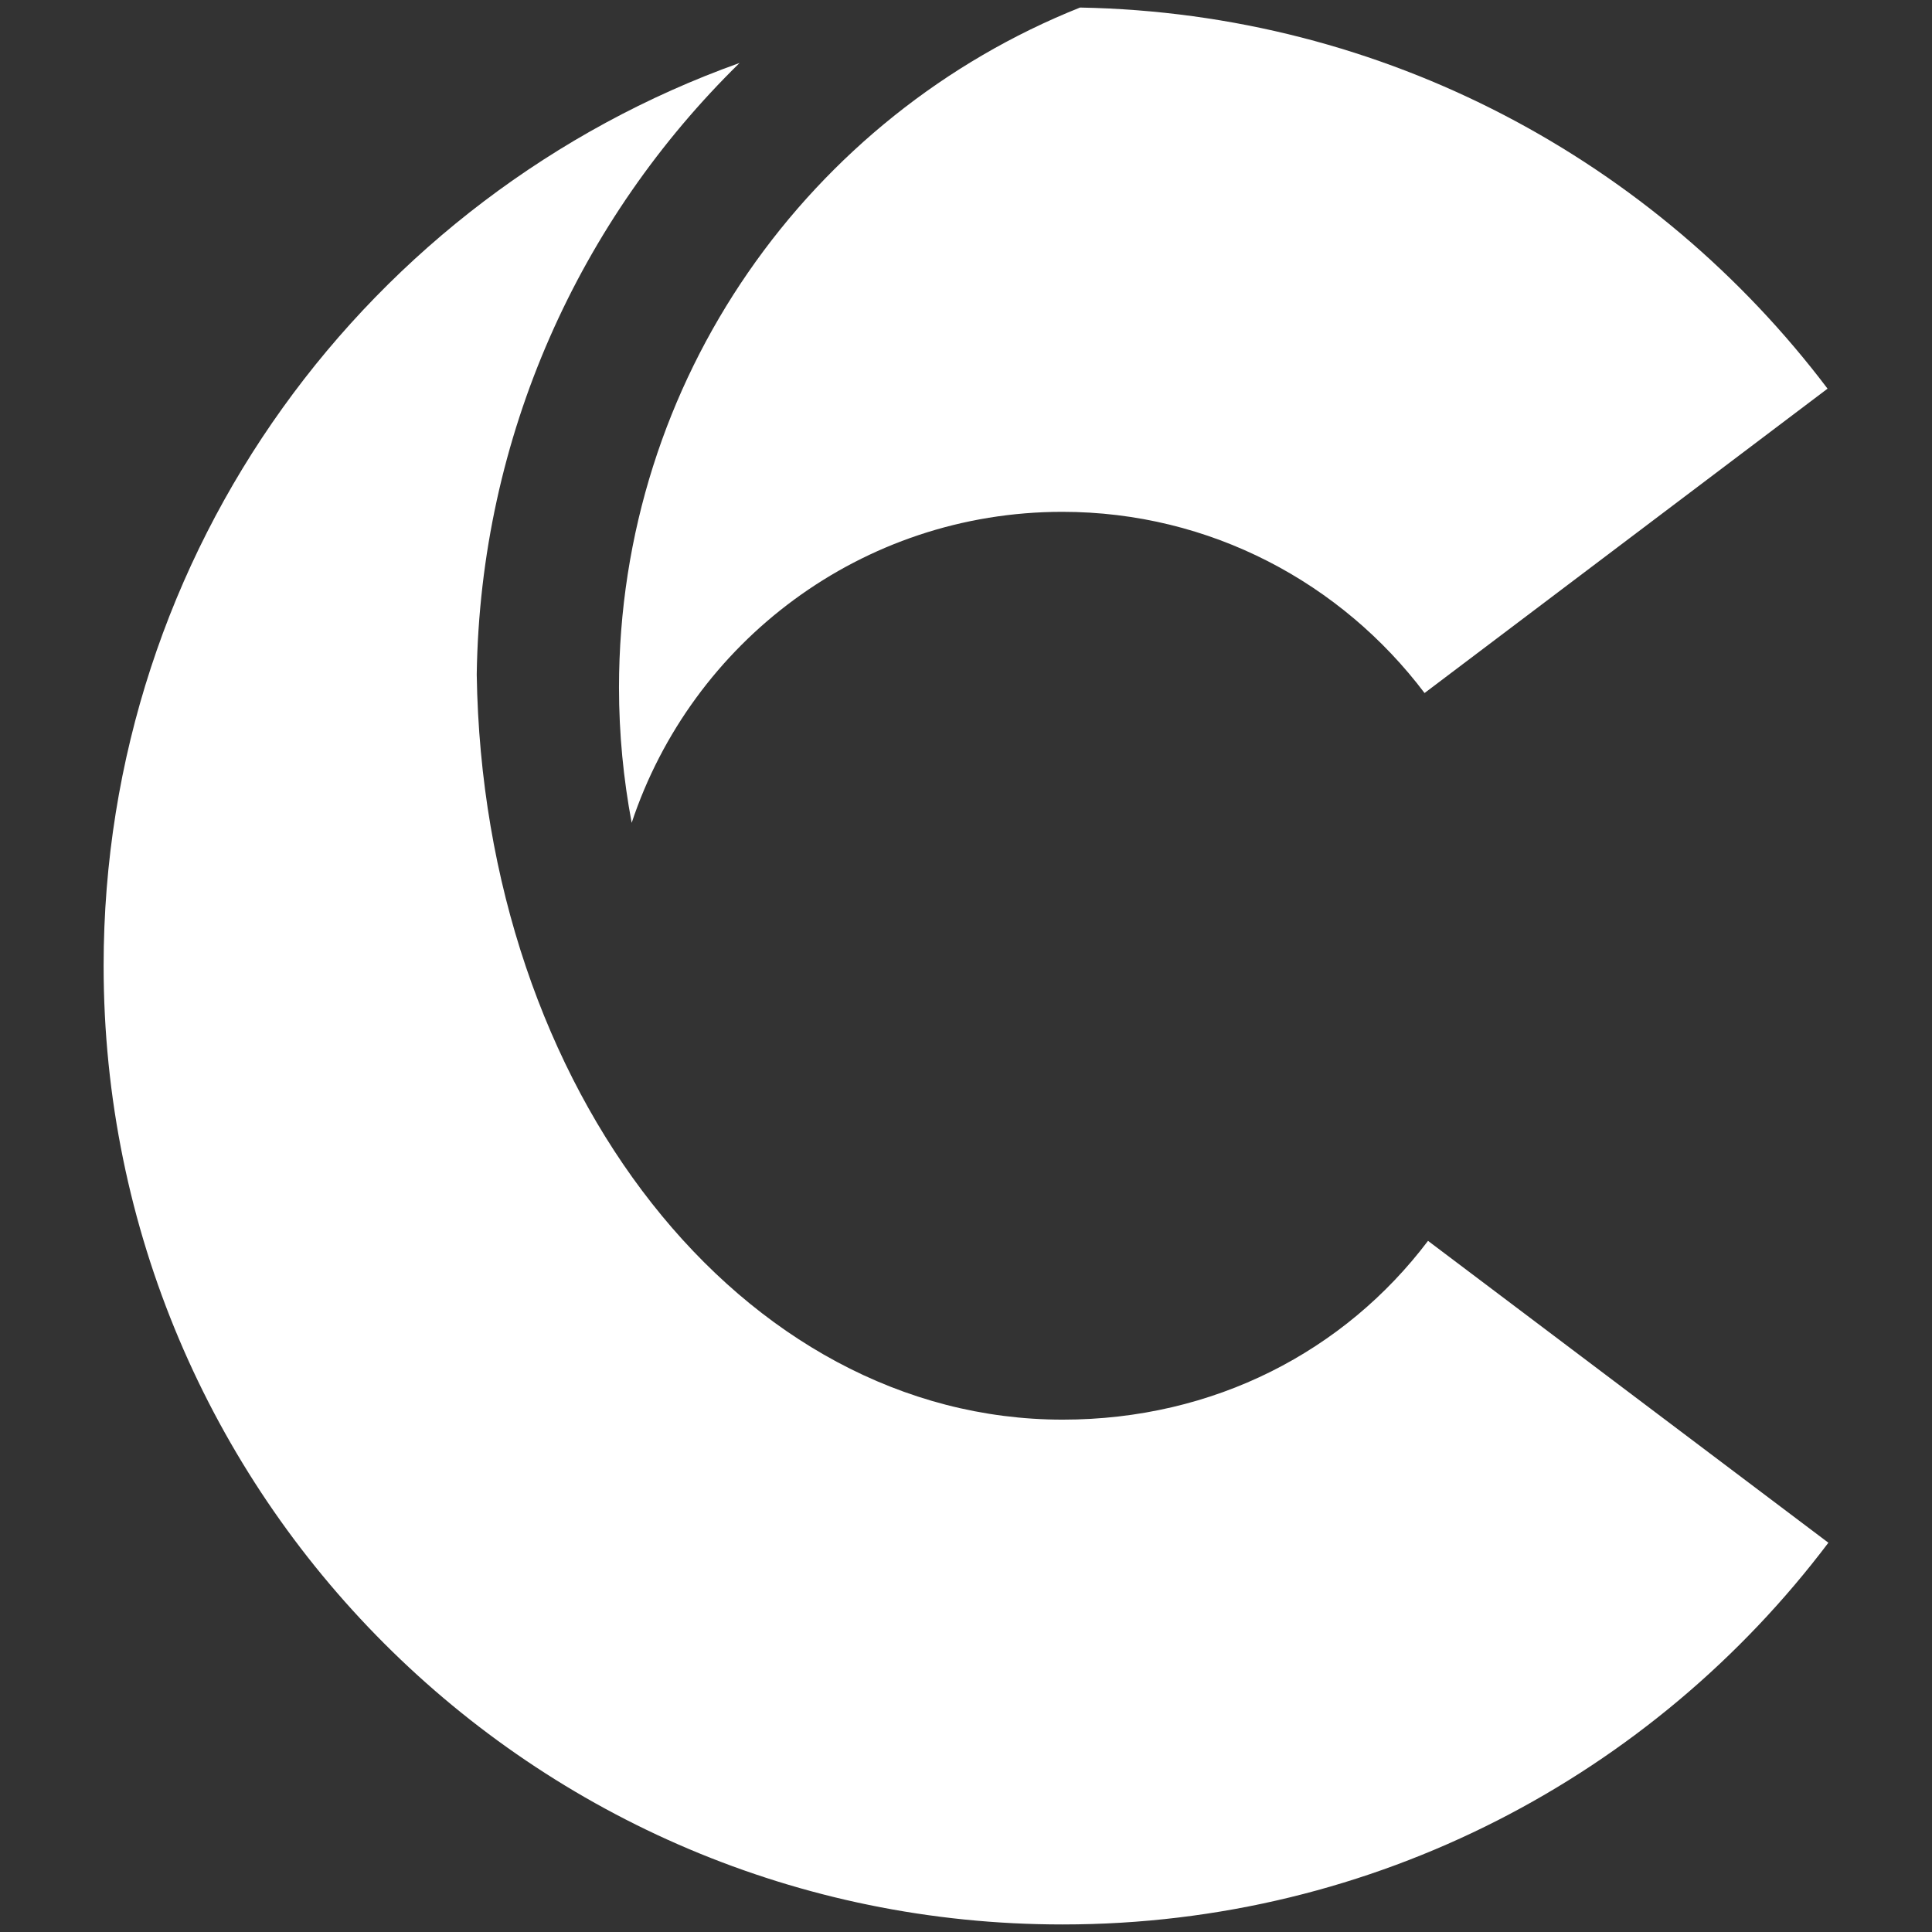
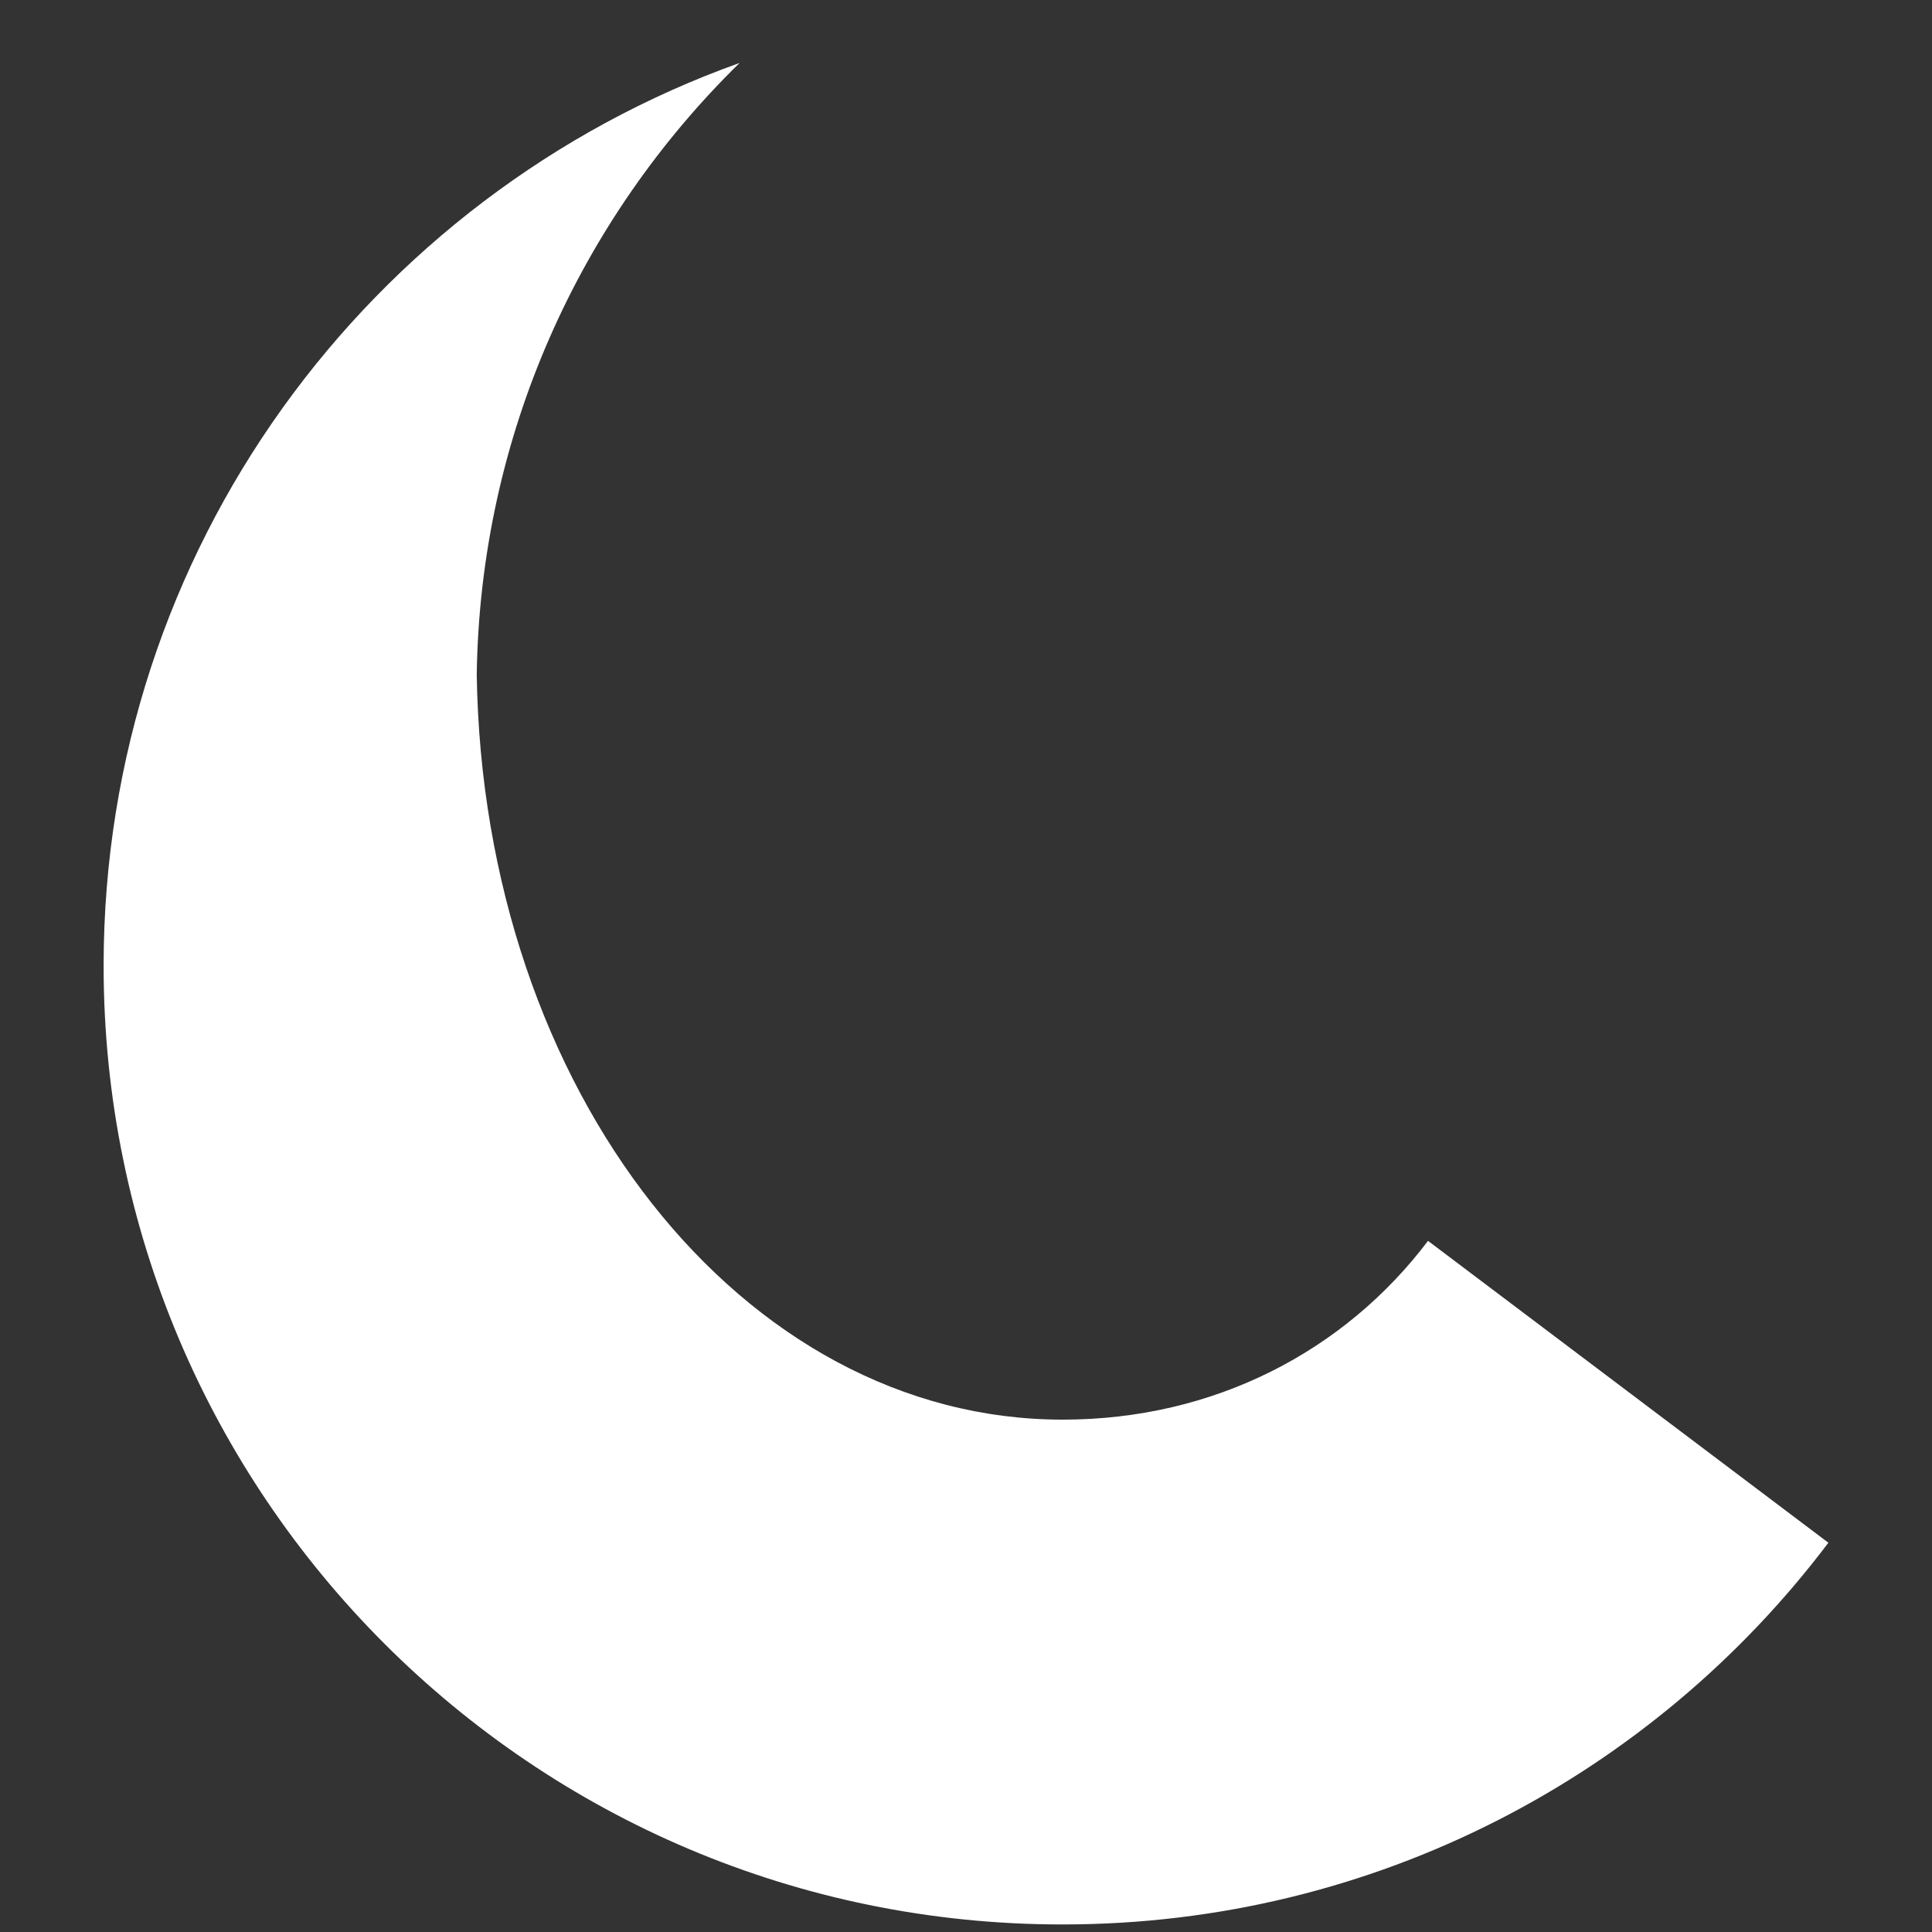
<svg xmlns="http://www.w3.org/2000/svg" version="1.1" id="Layer_3" x="0px" y="0px" width="256px" height="256px" viewBox="0 0 256 256" style="enable-background:new 0 0 256 256;" xml:space="preserve">
  <rect x="0" y="0" width="256" height="256" fill="#333333" stroke="none" />
  <style type="text/css">
	.Drop_x0020_Shadow{fill:none;}
	.Outer_x0020_Glow_x0020_5_x0020_pt{fill:none;}
	.Blue_x0020_Neon{fill:none;stroke:#8AACDA;stroke-width:7;stroke-linecap:round;stroke-linejoin:round;}
	.Chrome_x0020_Highlight{fill:url(#SVGID_1_);stroke:#FFFFFF;stroke-width:0.363;stroke-miterlimit:1;}
	.Jive_GS{fill:#FFDD00;}
	.Alyssa_GS{fill:#A6D0E4;}
	.st0{fill:#FFFFFF;}
</style>
  <linearGradient id="SVGID_1_" gradientUnits="userSpaceOnUse" x1="120" y1="120" x2="120" y2="119">
    <stop offset="0" style="stop-color:#656565" />
    <stop offset="0.618" style="stop-color:#1B1B1B" />
    <stop offset="0.629" style="stop-color:#545454" />
    <stop offset="0.983" style="stop-color:#3E3E3E" />
  </linearGradient>
  <g>
    <g>
-       <path class="st0" d="M189.22,164.42c-11.04,14.61-28.33,23.69-48.41,23.69c-42.46,0-76.8-43.49-77.64-98.73    C63.63,57.68,76.88,29.02,98,8.34C48.88,25.9,13.73,72.82,13.73,127.97C13.73,198.13,70.6,255,140.76,255l0,0    c0.02,0,0.03,0,0.05,0c41.46,0,78.27-19.86,101.46-50.58L189.22,164.42z" />
+       <path class="st0" d="M189.22,164.42c-11.04,14.61-28.33,23.69-48.41,23.69c-42.46,0-76.8-43.49-77.64-98.73    C63.63,57.68,76.88,29.02,98,8.34C48.88,25.9,13.73,72.82,13.73,127.97C13.73,198.13,70.6,255,140.76,255l0,0    c0.02,0,0.03,0,0.05,0c41.46,0,78.27-19.86,101.46-50.58L189.22,164.42" />
      <g>
-         <path class="st0" d="M188.76,91.83l53.4-40.33C219.41,21.4,183.58,1.74,143.11,1c-35.79,14.28-61.09,49.23-61.09,90.11     c0,6.13,0.59,12.11,1.68,17.92c7.94-23.93,30.46-41.21,57.06-41.21C160.4,67.82,177.78,77.28,188.76,91.83z" />
-       </g>
+         </g>
    </g>
  </g>
</svg>